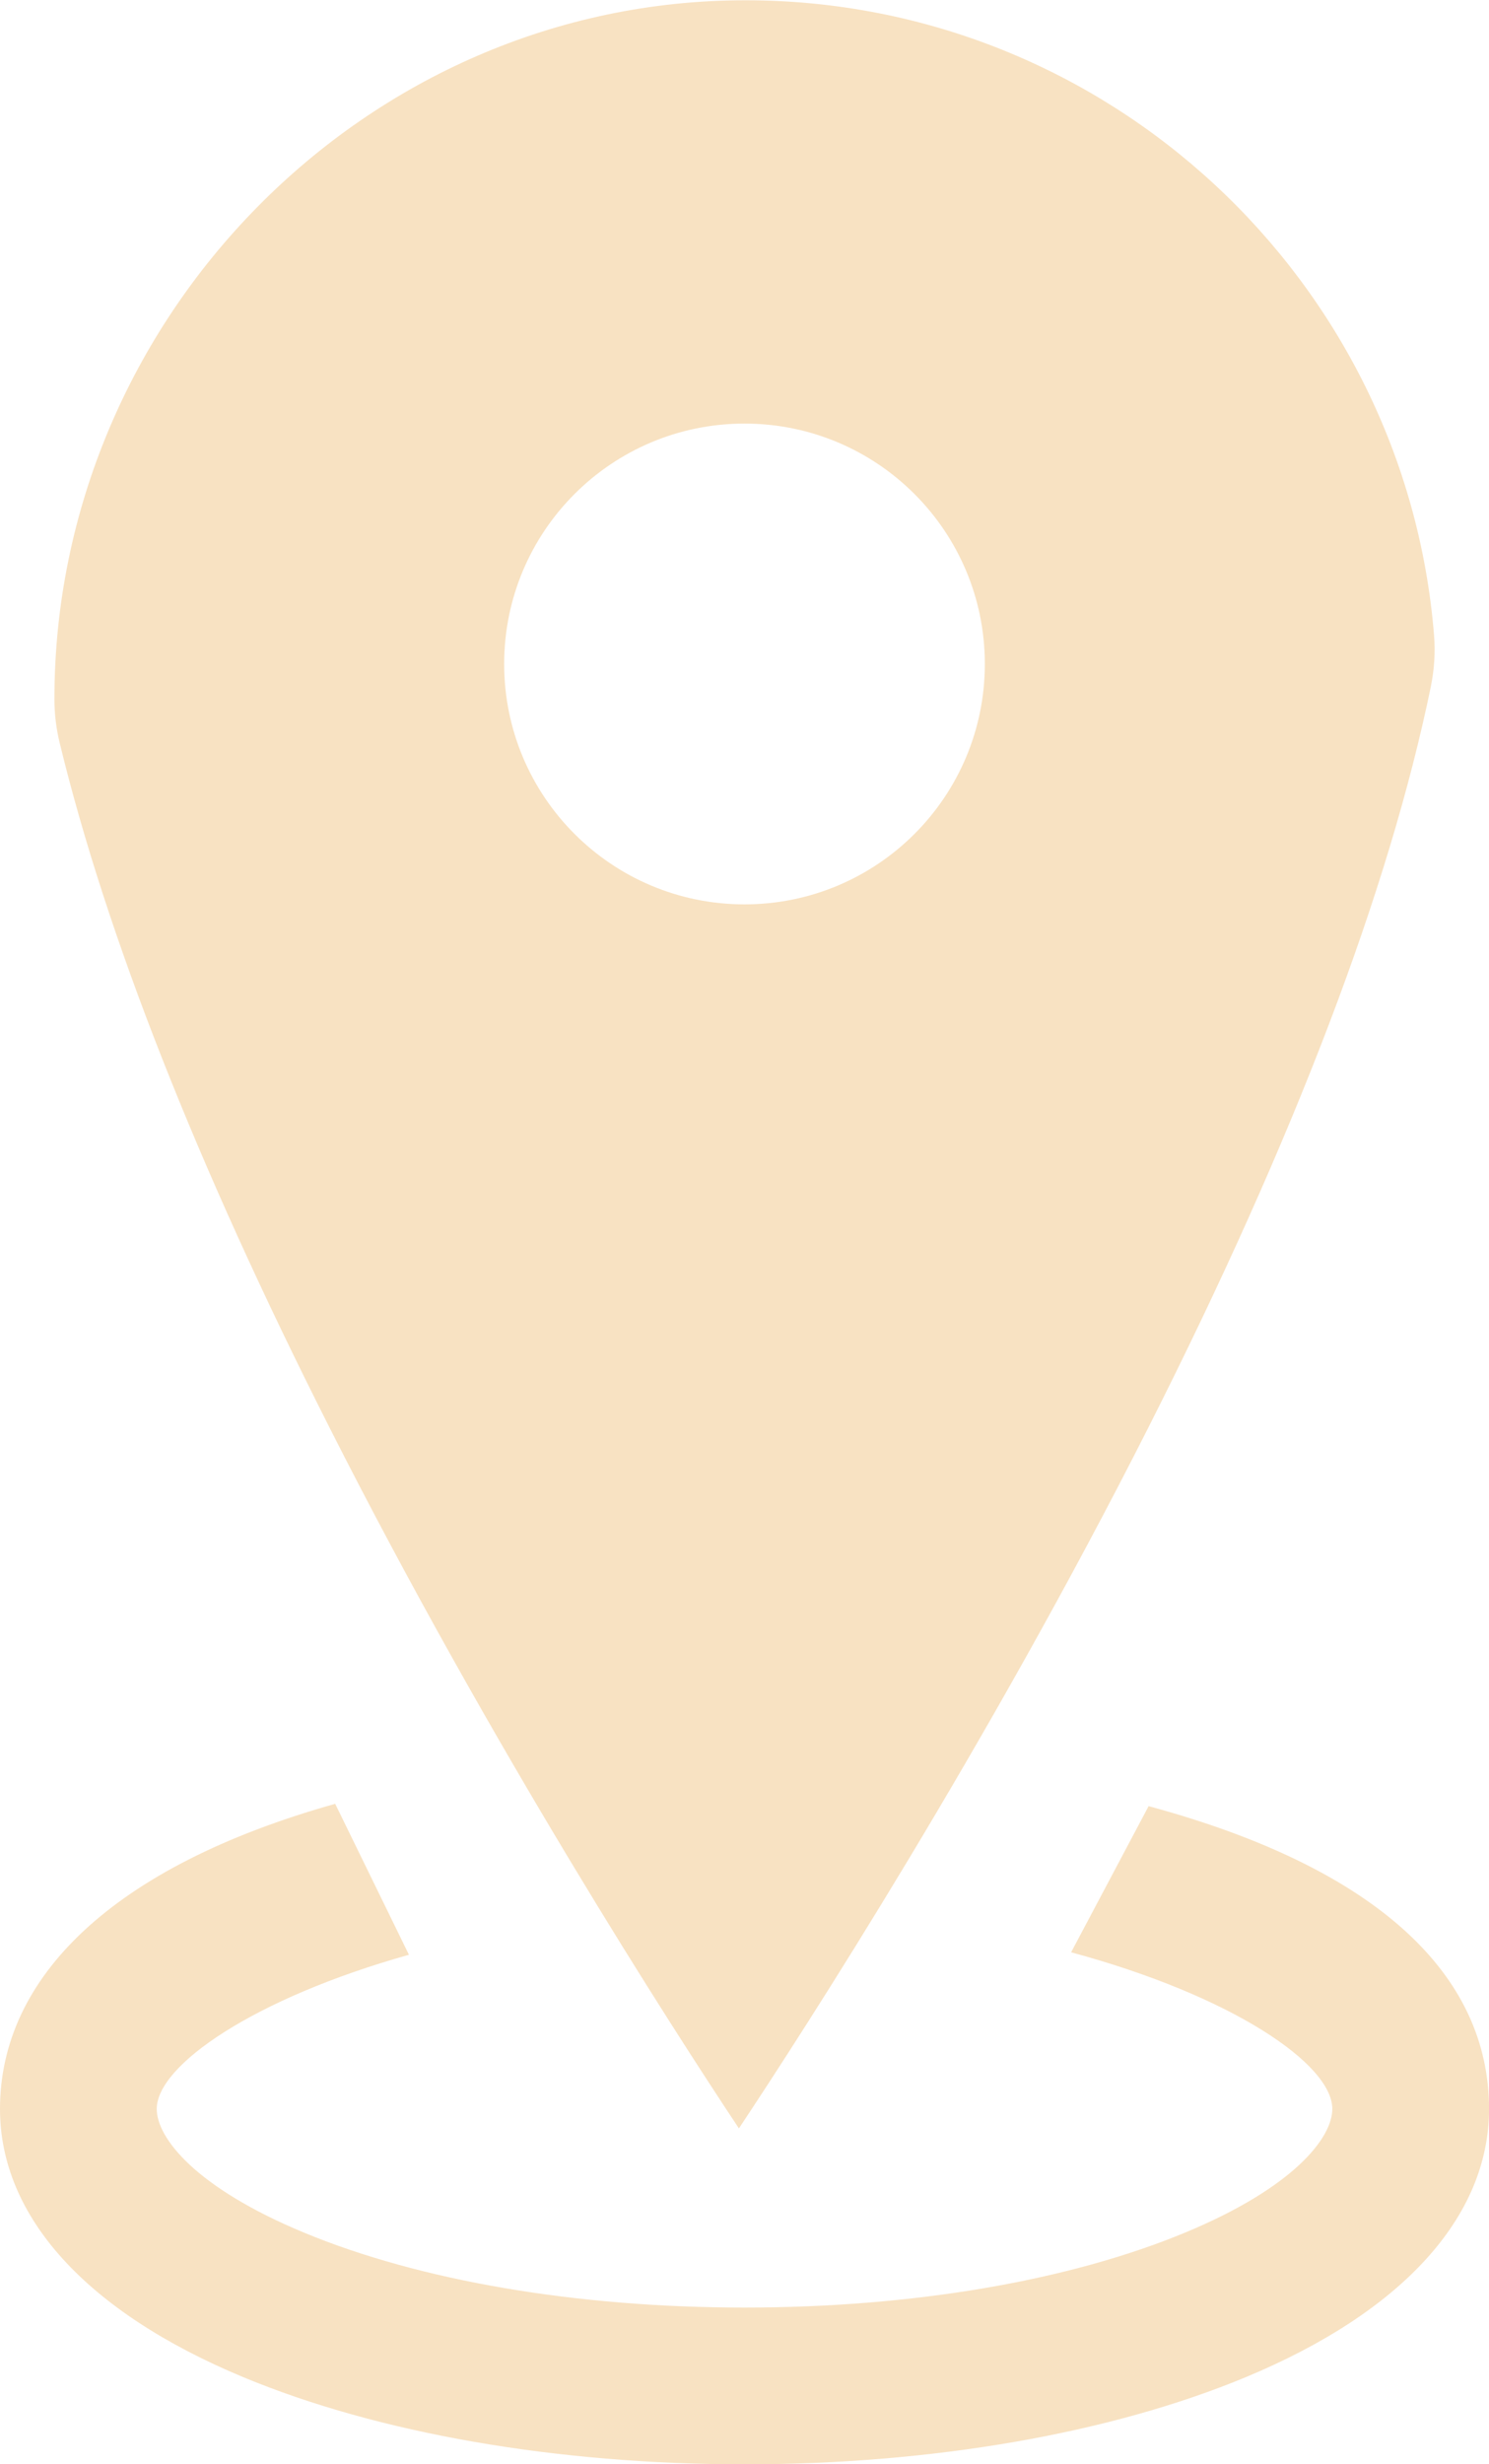
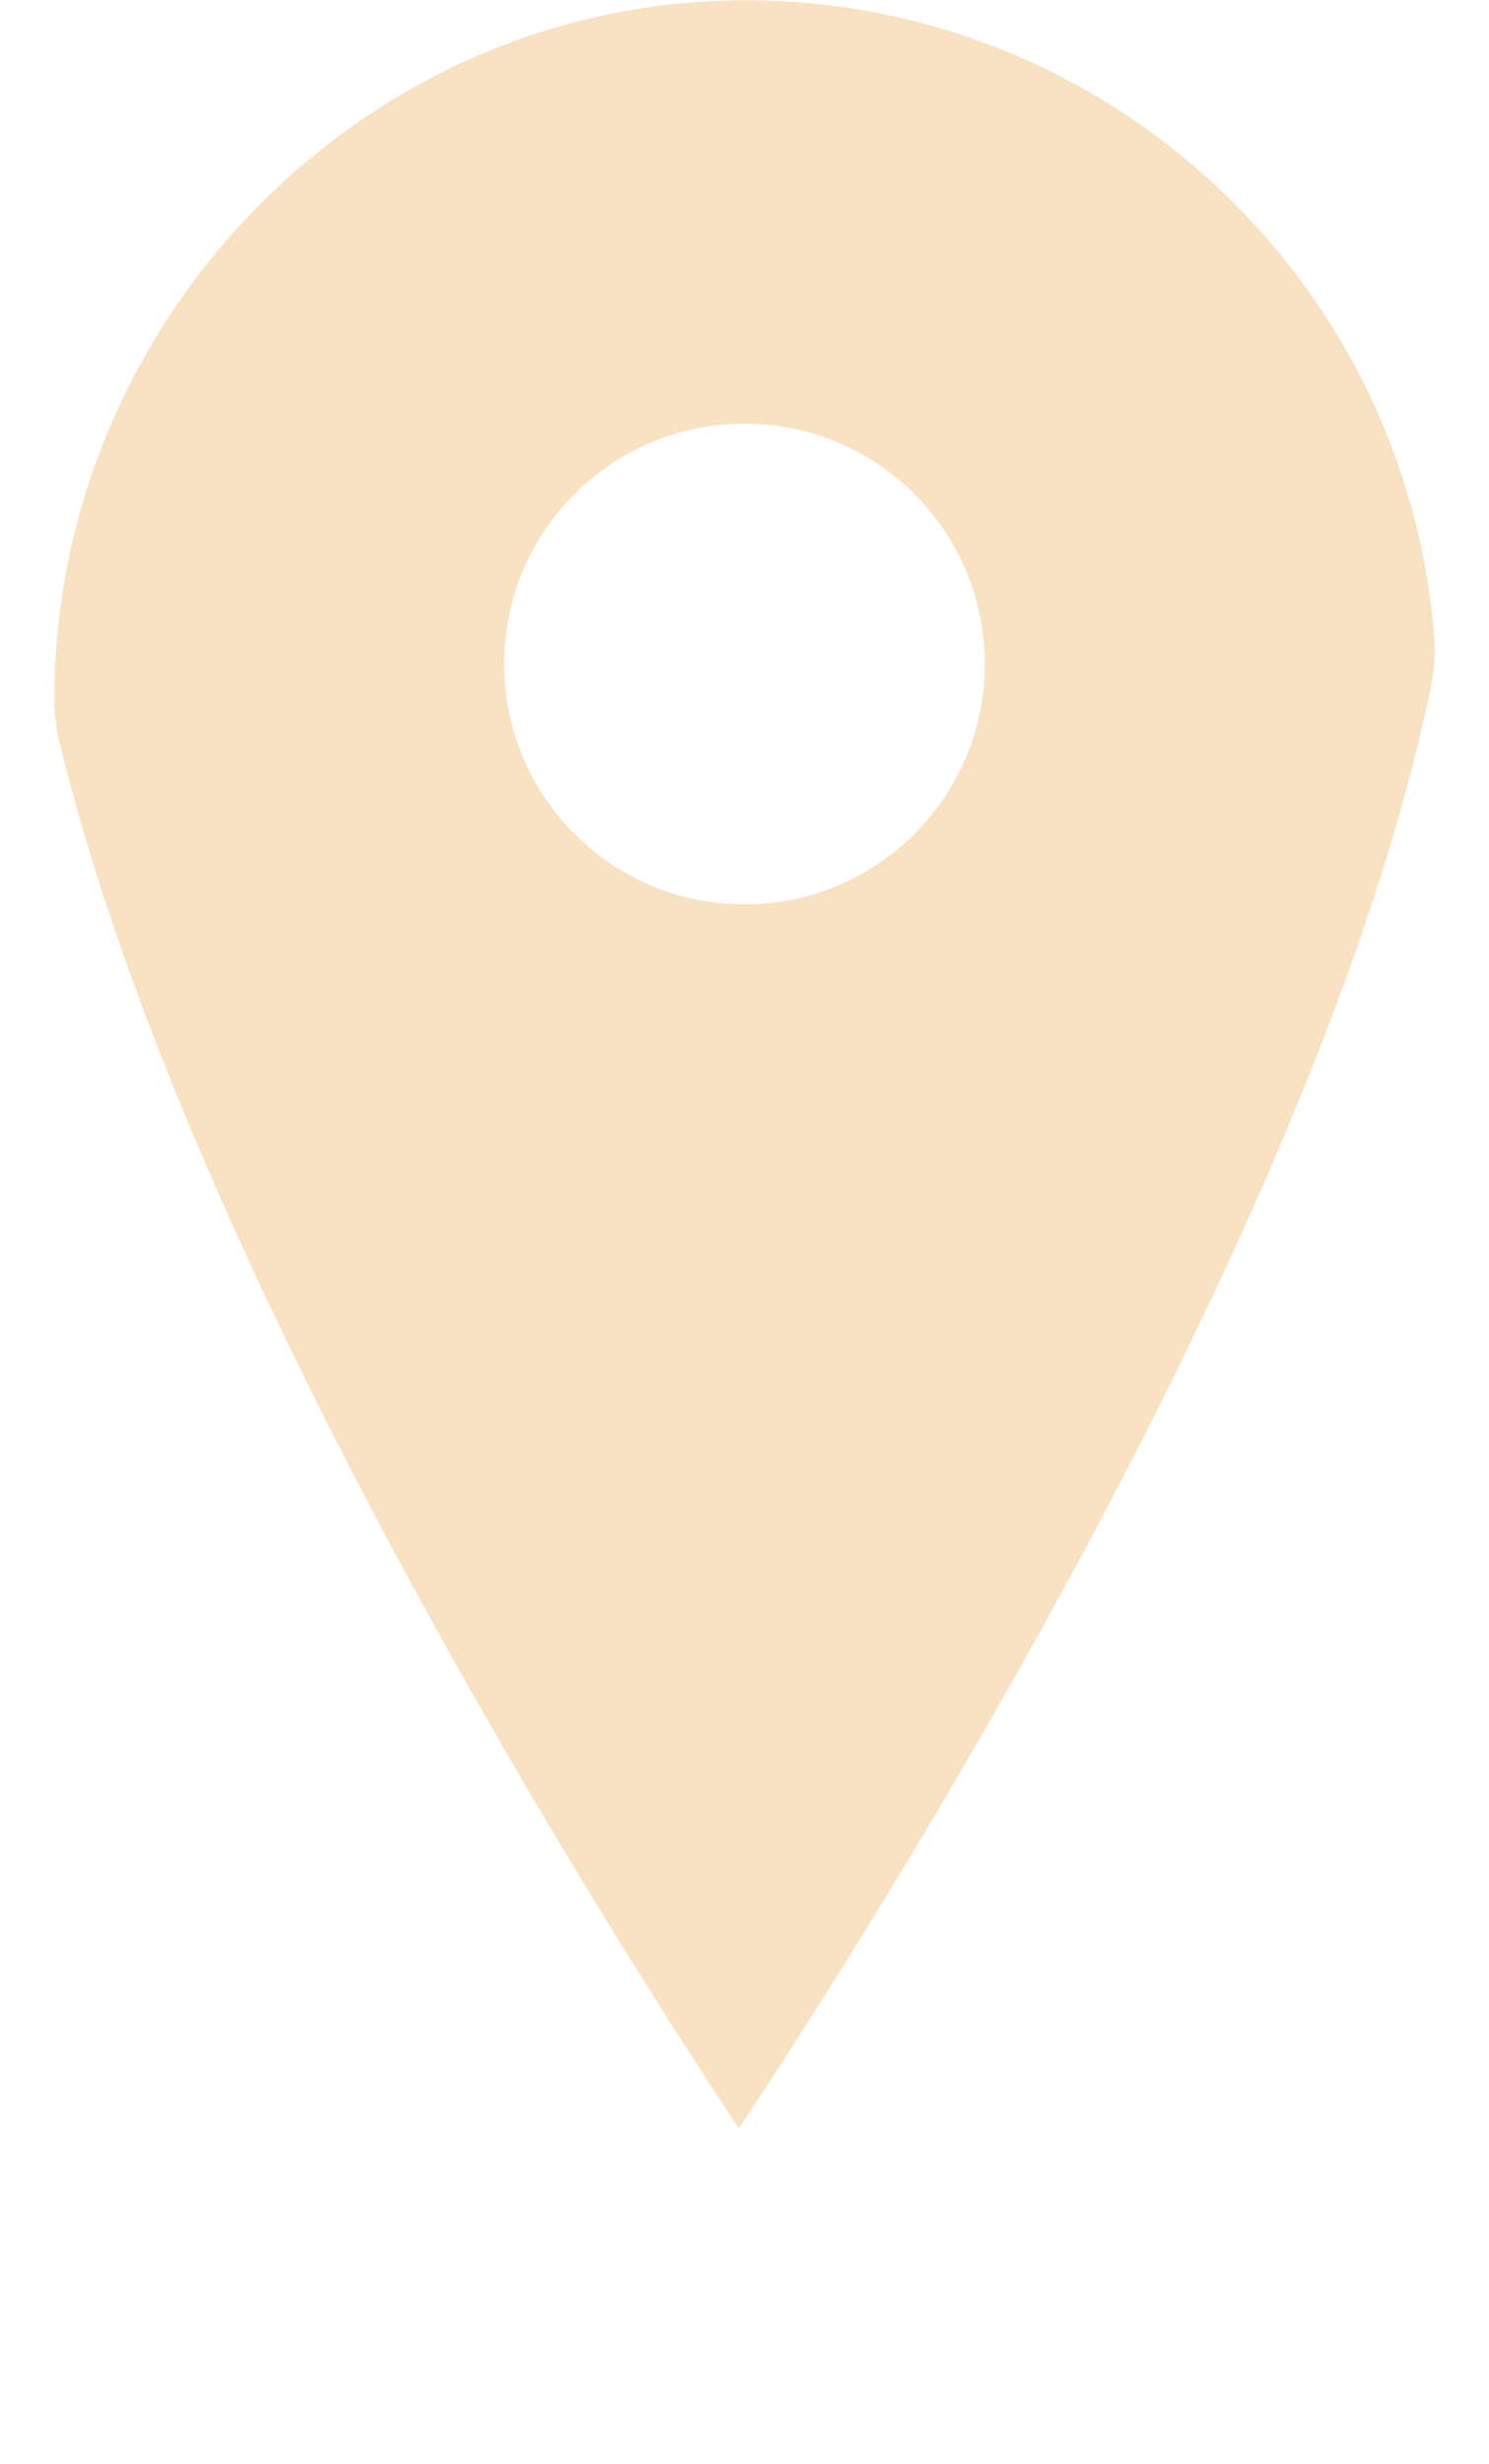
<svg xmlns="http://www.w3.org/2000/svg" fill="#000000" height="892.3" preserveAspectRatio="xMidYMid meet" version="1" viewBox="0.0 -0.1 539.3 892.3" width="539.3" zoomAndPan="magnify">
  <defs>
    <clipPath id="a">
-       <path d="M 0 653 L 539.32 653 L 539.32 892.238 L 0 892.238 Z M 0 653" />
-     </clipPath>
+       </clipPath>
  </defs>
  <g>
    <g id="change1_1">
      <path d="M 269.648 153.281 C 317.734 153.281 356.695 192.242 356.695 240.328 C 356.695 288.41 317.734 327.375 269.648 327.375 C 221.582 327.375 182.602 288.41 182.602 240.328 C 182.602 192.242 221.582 153.281 269.648 153.281 Z M 119.246 516.629 C 177.871 632.57 243.27 733.926 267.625 770.598 C 291.977 733.926 357.379 632.57 416.02 516.629 C 468.875 412.098 503.145 321.887 518.227 248.539 C 519.477 242.41 519.91 236.145 519.398 229.922 C 509.031 101.508 401.262 0.152 270.273 0 C 201.316 -0.094 138.621 28.746 93.207 74.859 C 47.848 120.883 19.707 184.145 19.707 253.008 C 19.707 258.398 20.352 263.754 21.637 268.996 C 38.5 338.445 71.18 421.633 119.246 516.629" fill="#f8e2c2" />
    </g>
    <g clip-path="url(#a)" id="change1_2">
      <path d="M 416.012 653.914 L 387.949 706.828 C 446.328 722.609 482.547 747.312 482.547 763.559 C 482.547 773.988 468.621 791.953 429.371 808.27 C 387.172 825.809 330.453 835.469 269.66 835.469 C 208.863 835.469 152.145 825.809 109.949 808.27 C 70.699 791.953 56.77 773.988 56.77 763.559 C 56.77 747.766 91.871 723.516 148.113 707.723 L 121.406 653.066 C 40.645 675.75 0 716.02 0 763.559 C 0 802.562 31.309 837.059 88.156 860.691 C 137.102 881.035 201.559 892.238 269.66 892.238 C 337.758 892.238 402.219 881.035 451.16 860.691 C 508.012 837.059 539.316 802.562 539.316 763.559 C 539.316 715.164 499.184 676.402 416.012 653.914" fill="#f8e2c2" />
    </g>
  </g>
</svg>